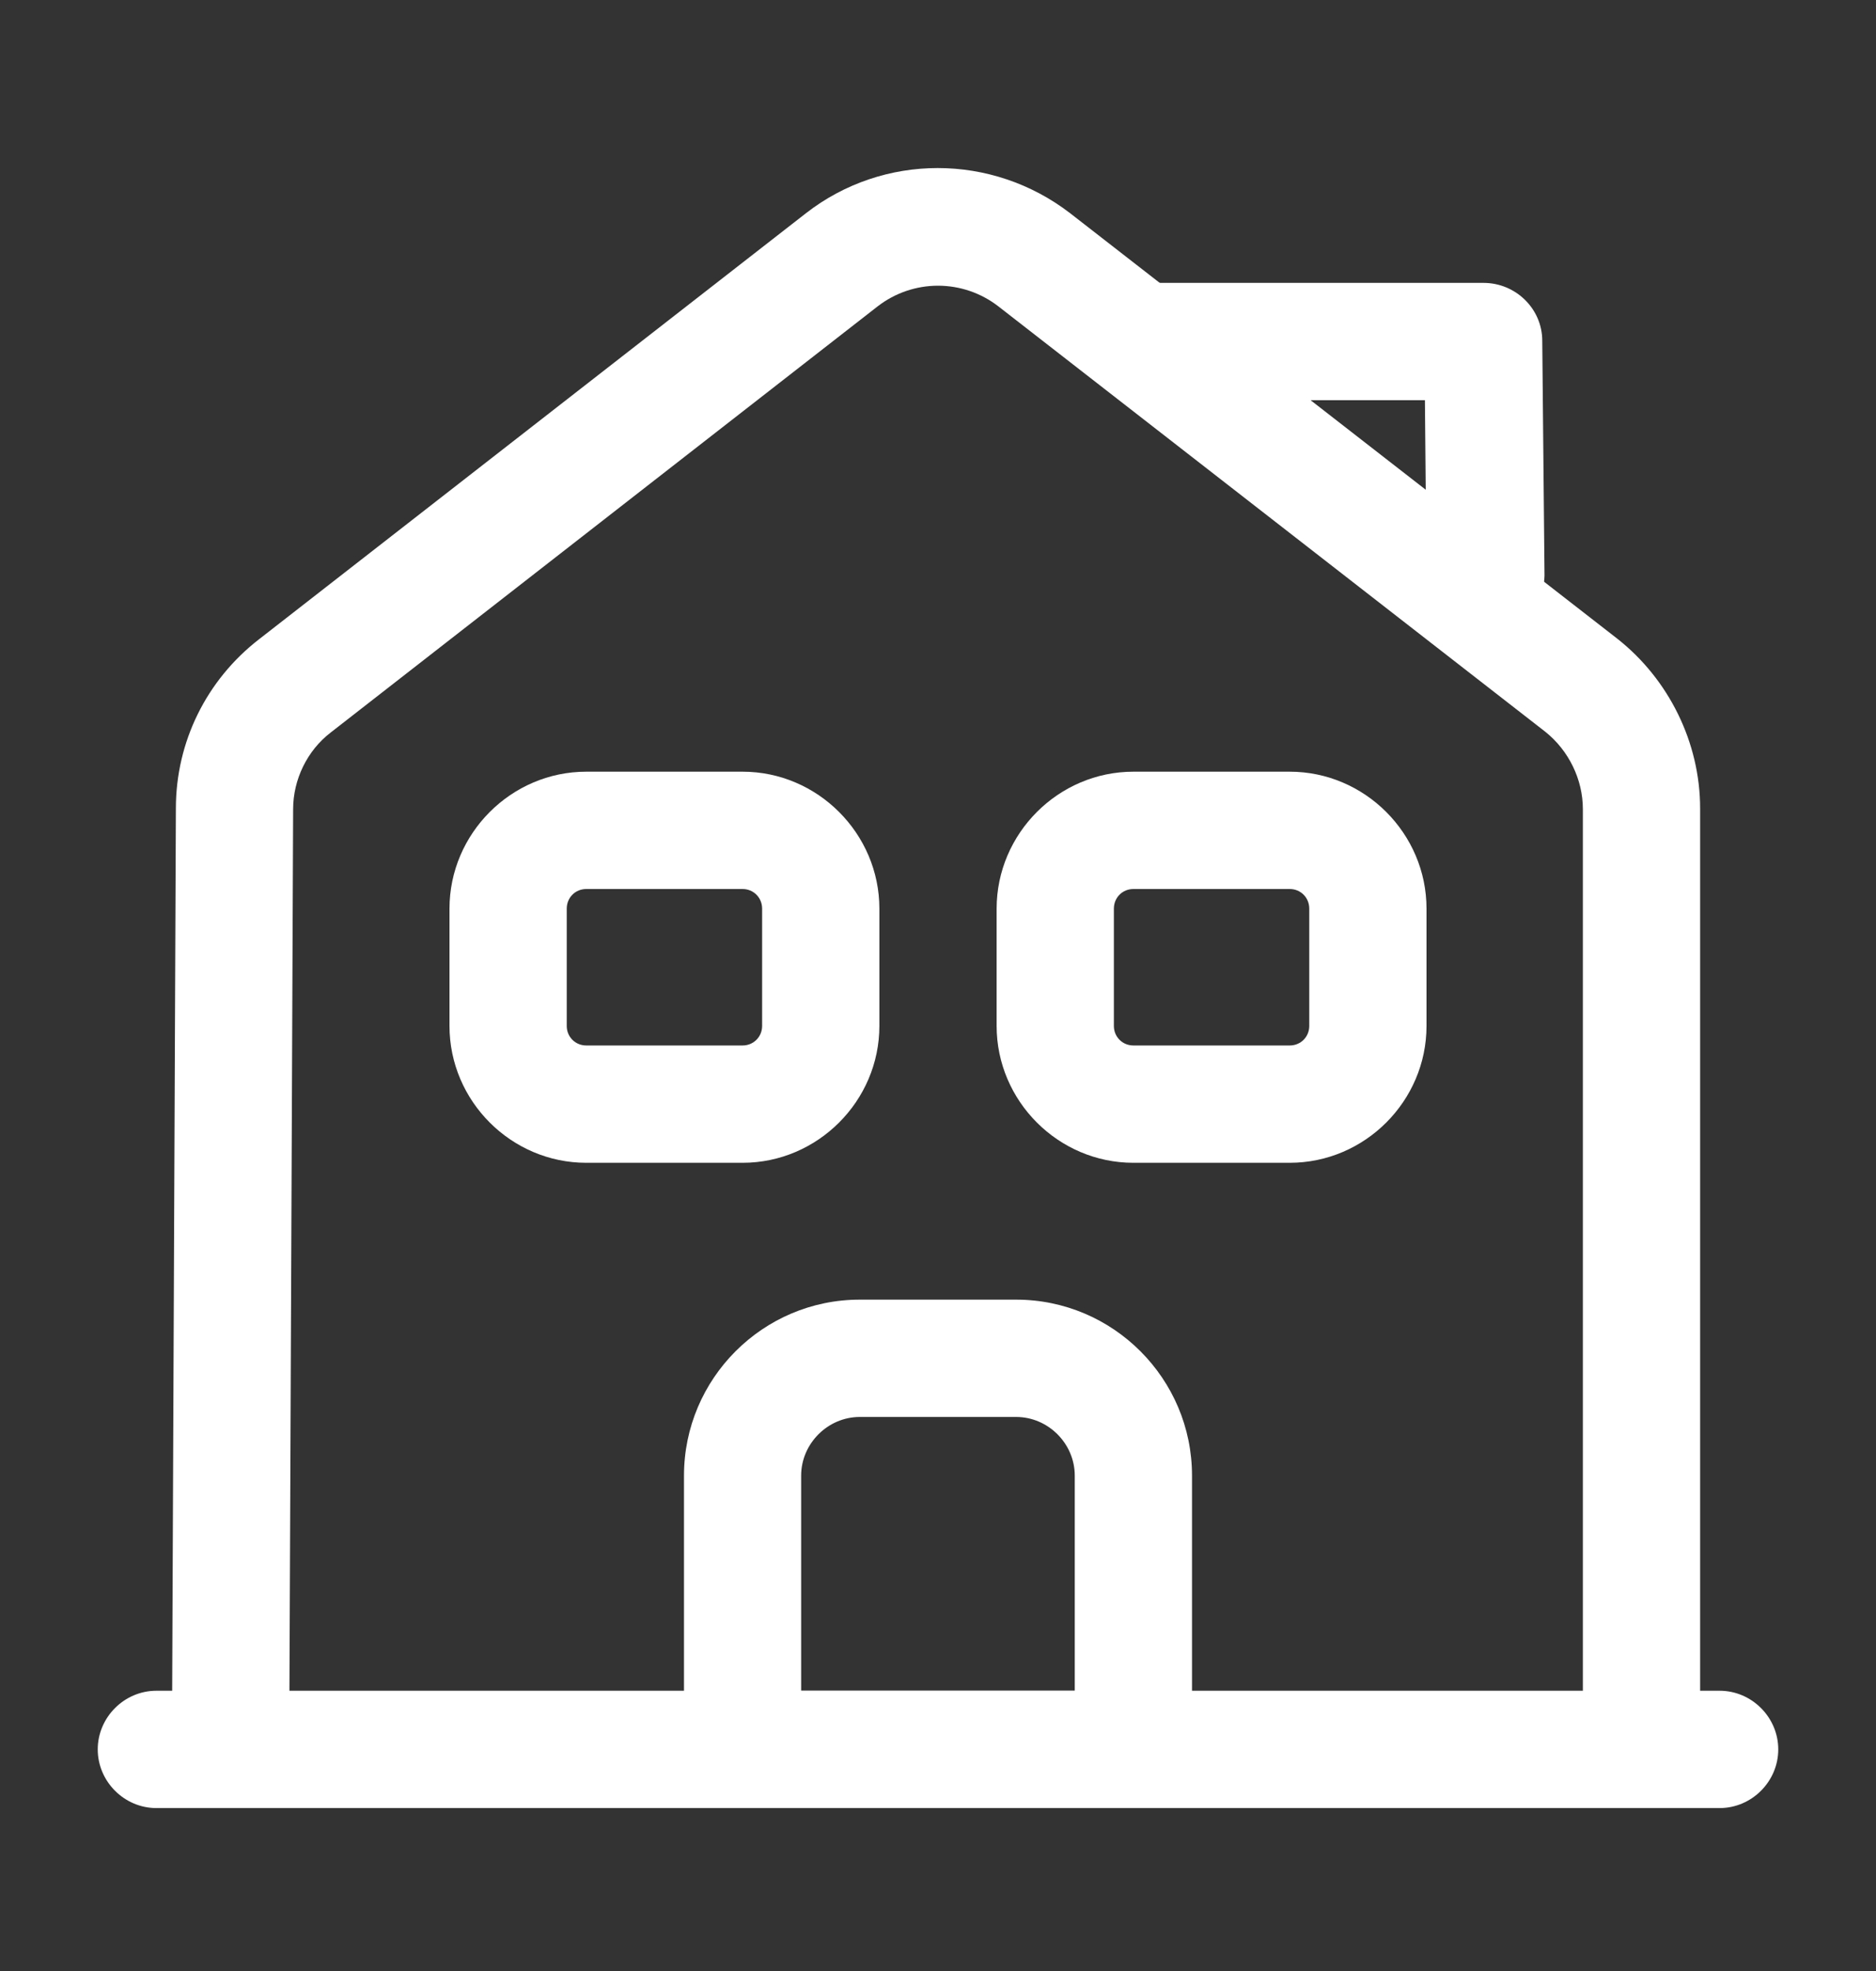
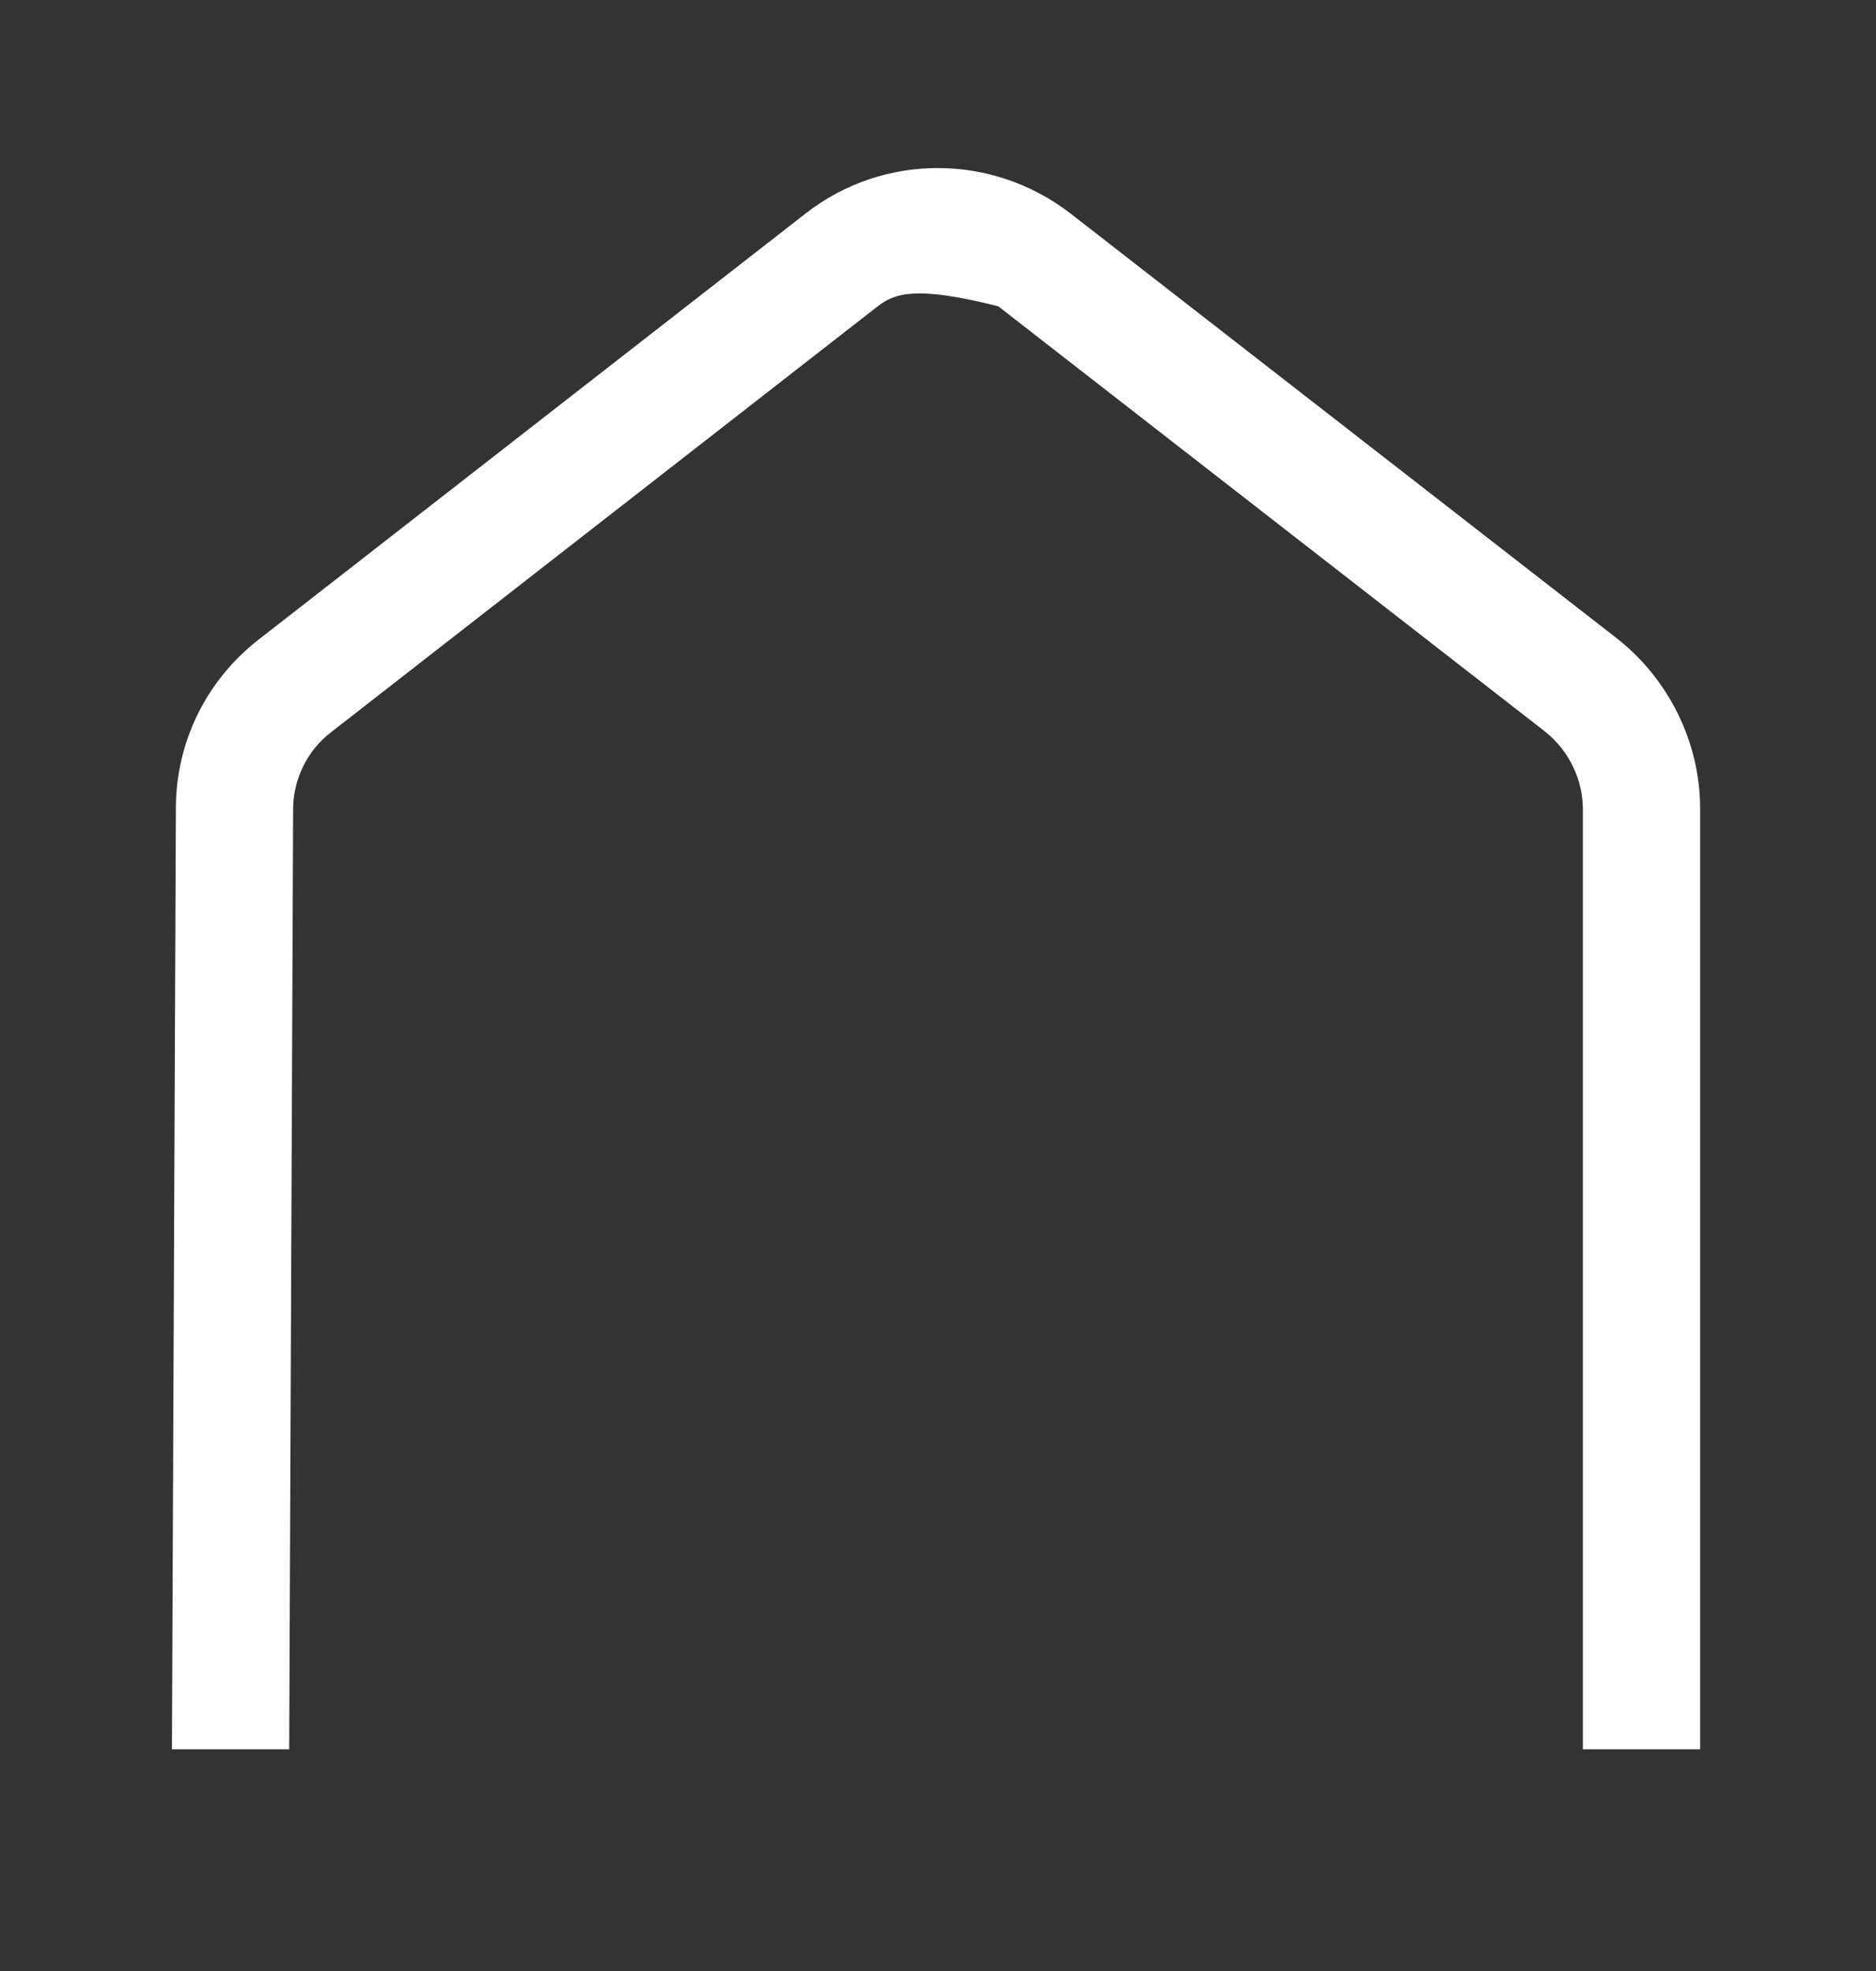
<svg xmlns="http://www.w3.org/2000/svg" width="20" height="21" viewBox="0 0 20 21" fill="none">
  <rect x="0" y="0" width="20" height="21" fill="#333333" stroke="none" />
-   <path d="M18.333 19.264H1.667C1.325 19.264 1.042 18.981 1.042 18.639C1.042 18.297 1.325 18.014 1.667 18.014H18.333C18.675 18.014 18.958 18.297 18.958 18.639C18.958 18.981 18.675 19.264 18.333 19.264Z" fill="white" />
-   <path d="M3.083 18.638H1.833L1.875 8.613C1.875 7.905 2.2 7.247 2.759 6.813L8.592 2.272C9.417 1.63 10.575 1.63 11.409 2.272L17.242 6.805C17.792 7.238 18.125 7.913 18.125 8.613V18.638H16.875V8.622C16.875 8.305 16.725 7.997 16.475 7.797L10.642 3.263C10.458 3.121 10.232 3.044 10 3.044C9.768 3.044 9.542 3.121 9.358 3.263L3.525 7.805C3.275 7.997 3.125 8.305 3.125 8.622L3.083 18.638Z" fill="white" />
-   <path d="M12.083 19.264H7.917C7.575 19.264 7.292 18.981 7.292 18.639V15.722C7.292 14.689 8.133 13.847 9.166 13.847H10.833C11.867 13.847 12.708 14.689 12.708 15.722V18.639C12.708 18.981 12.425 19.264 12.083 19.264ZM8.541 18.014H11.458V15.722C11.458 15.381 11.175 15.097 10.833 15.097H9.166C8.825 15.097 8.541 15.381 8.541 15.722V18.014ZM7.917 12.389H6.25C5.45 12.389 4.792 11.731 4.792 10.931V9.681C4.792 8.881 5.45 8.222 6.25 8.222H7.917C8.716 8.222 9.375 8.881 9.375 9.681V10.931C9.375 11.731 8.716 12.389 7.917 12.389ZM6.25 9.472C6.133 9.472 6.042 9.564 6.042 9.681V10.931C6.042 11.047 6.133 11.139 6.25 11.139H7.917C8.033 11.139 8.125 11.047 8.125 10.931V9.681C8.125 9.564 8.033 9.472 7.917 9.472H6.25ZM13.75 12.389H12.083C11.283 12.389 10.625 11.731 10.625 10.931V9.681C10.625 8.881 11.283 8.222 12.083 8.222H13.75C14.55 8.222 15.208 8.881 15.208 9.681V10.931C15.208 11.731 14.55 12.389 13.75 12.389ZM12.083 9.472C11.966 9.472 11.875 9.564 11.875 9.681V10.931C11.875 11.047 11.966 11.139 12.083 11.139H13.75C13.867 11.139 13.958 11.047 13.958 10.931V9.681C13.958 9.564 13.867 9.472 13.75 9.472H12.083ZM15.833 6.764C15.492 6.764 15.208 6.489 15.208 6.147L15.191 4.264H12.15C11.808 4.264 11.525 3.981 11.525 3.639C11.525 3.297 11.808 3.014 12.15 3.014H15.816C16.158 3.014 16.442 3.289 16.442 3.631L16.466 6.131C16.458 6.481 16.183 6.764 15.833 6.764Z" fill="white" />
+   <path d="M3.083 18.638H1.833L1.875 8.613C1.875 7.905 2.2 7.247 2.759 6.813L8.592 2.272C9.417 1.63 10.575 1.63 11.409 2.272L17.242 6.805C17.792 7.238 18.125 7.913 18.125 8.613V18.638H16.875V8.622C16.875 8.305 16.725 7.997 16.475 7.797L10.642 3.263C9.768 3.044 9.542 3.121 9.358 3.263L3.525 7.805C3.275 7.997 3.125 8.305 3.125 8.622L3.083 18.638Z" fill="white" />
</svg>